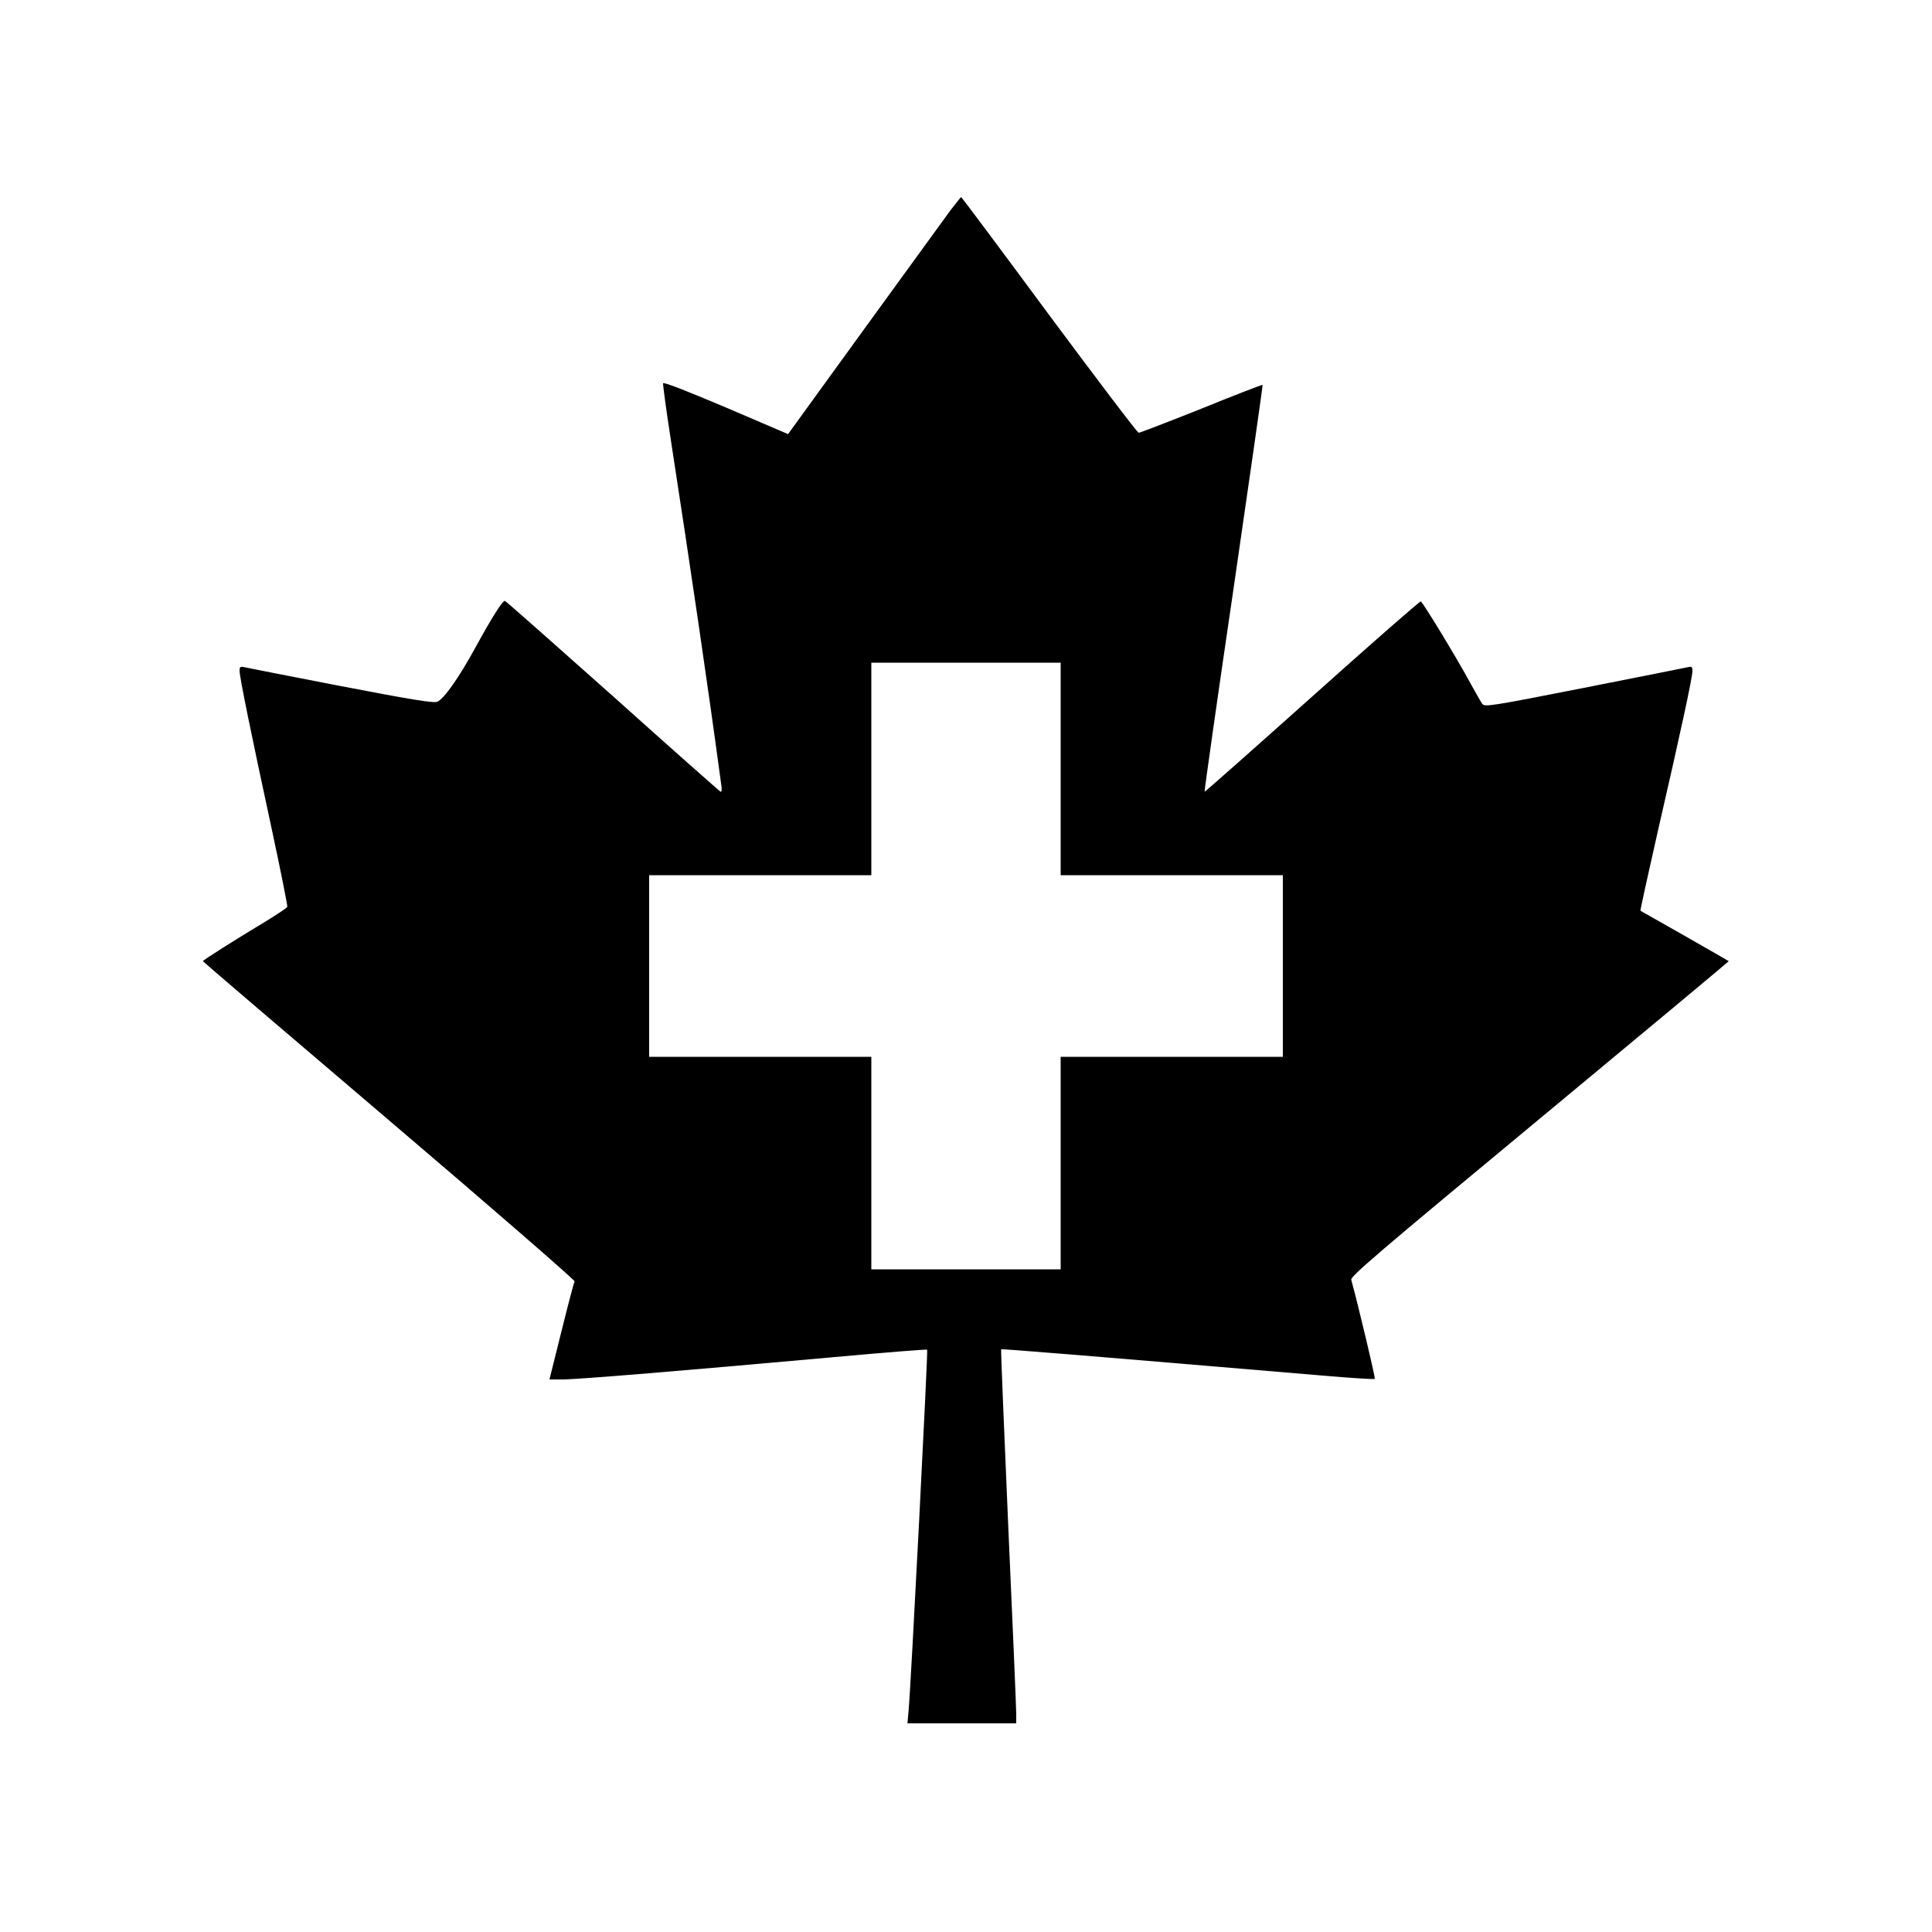
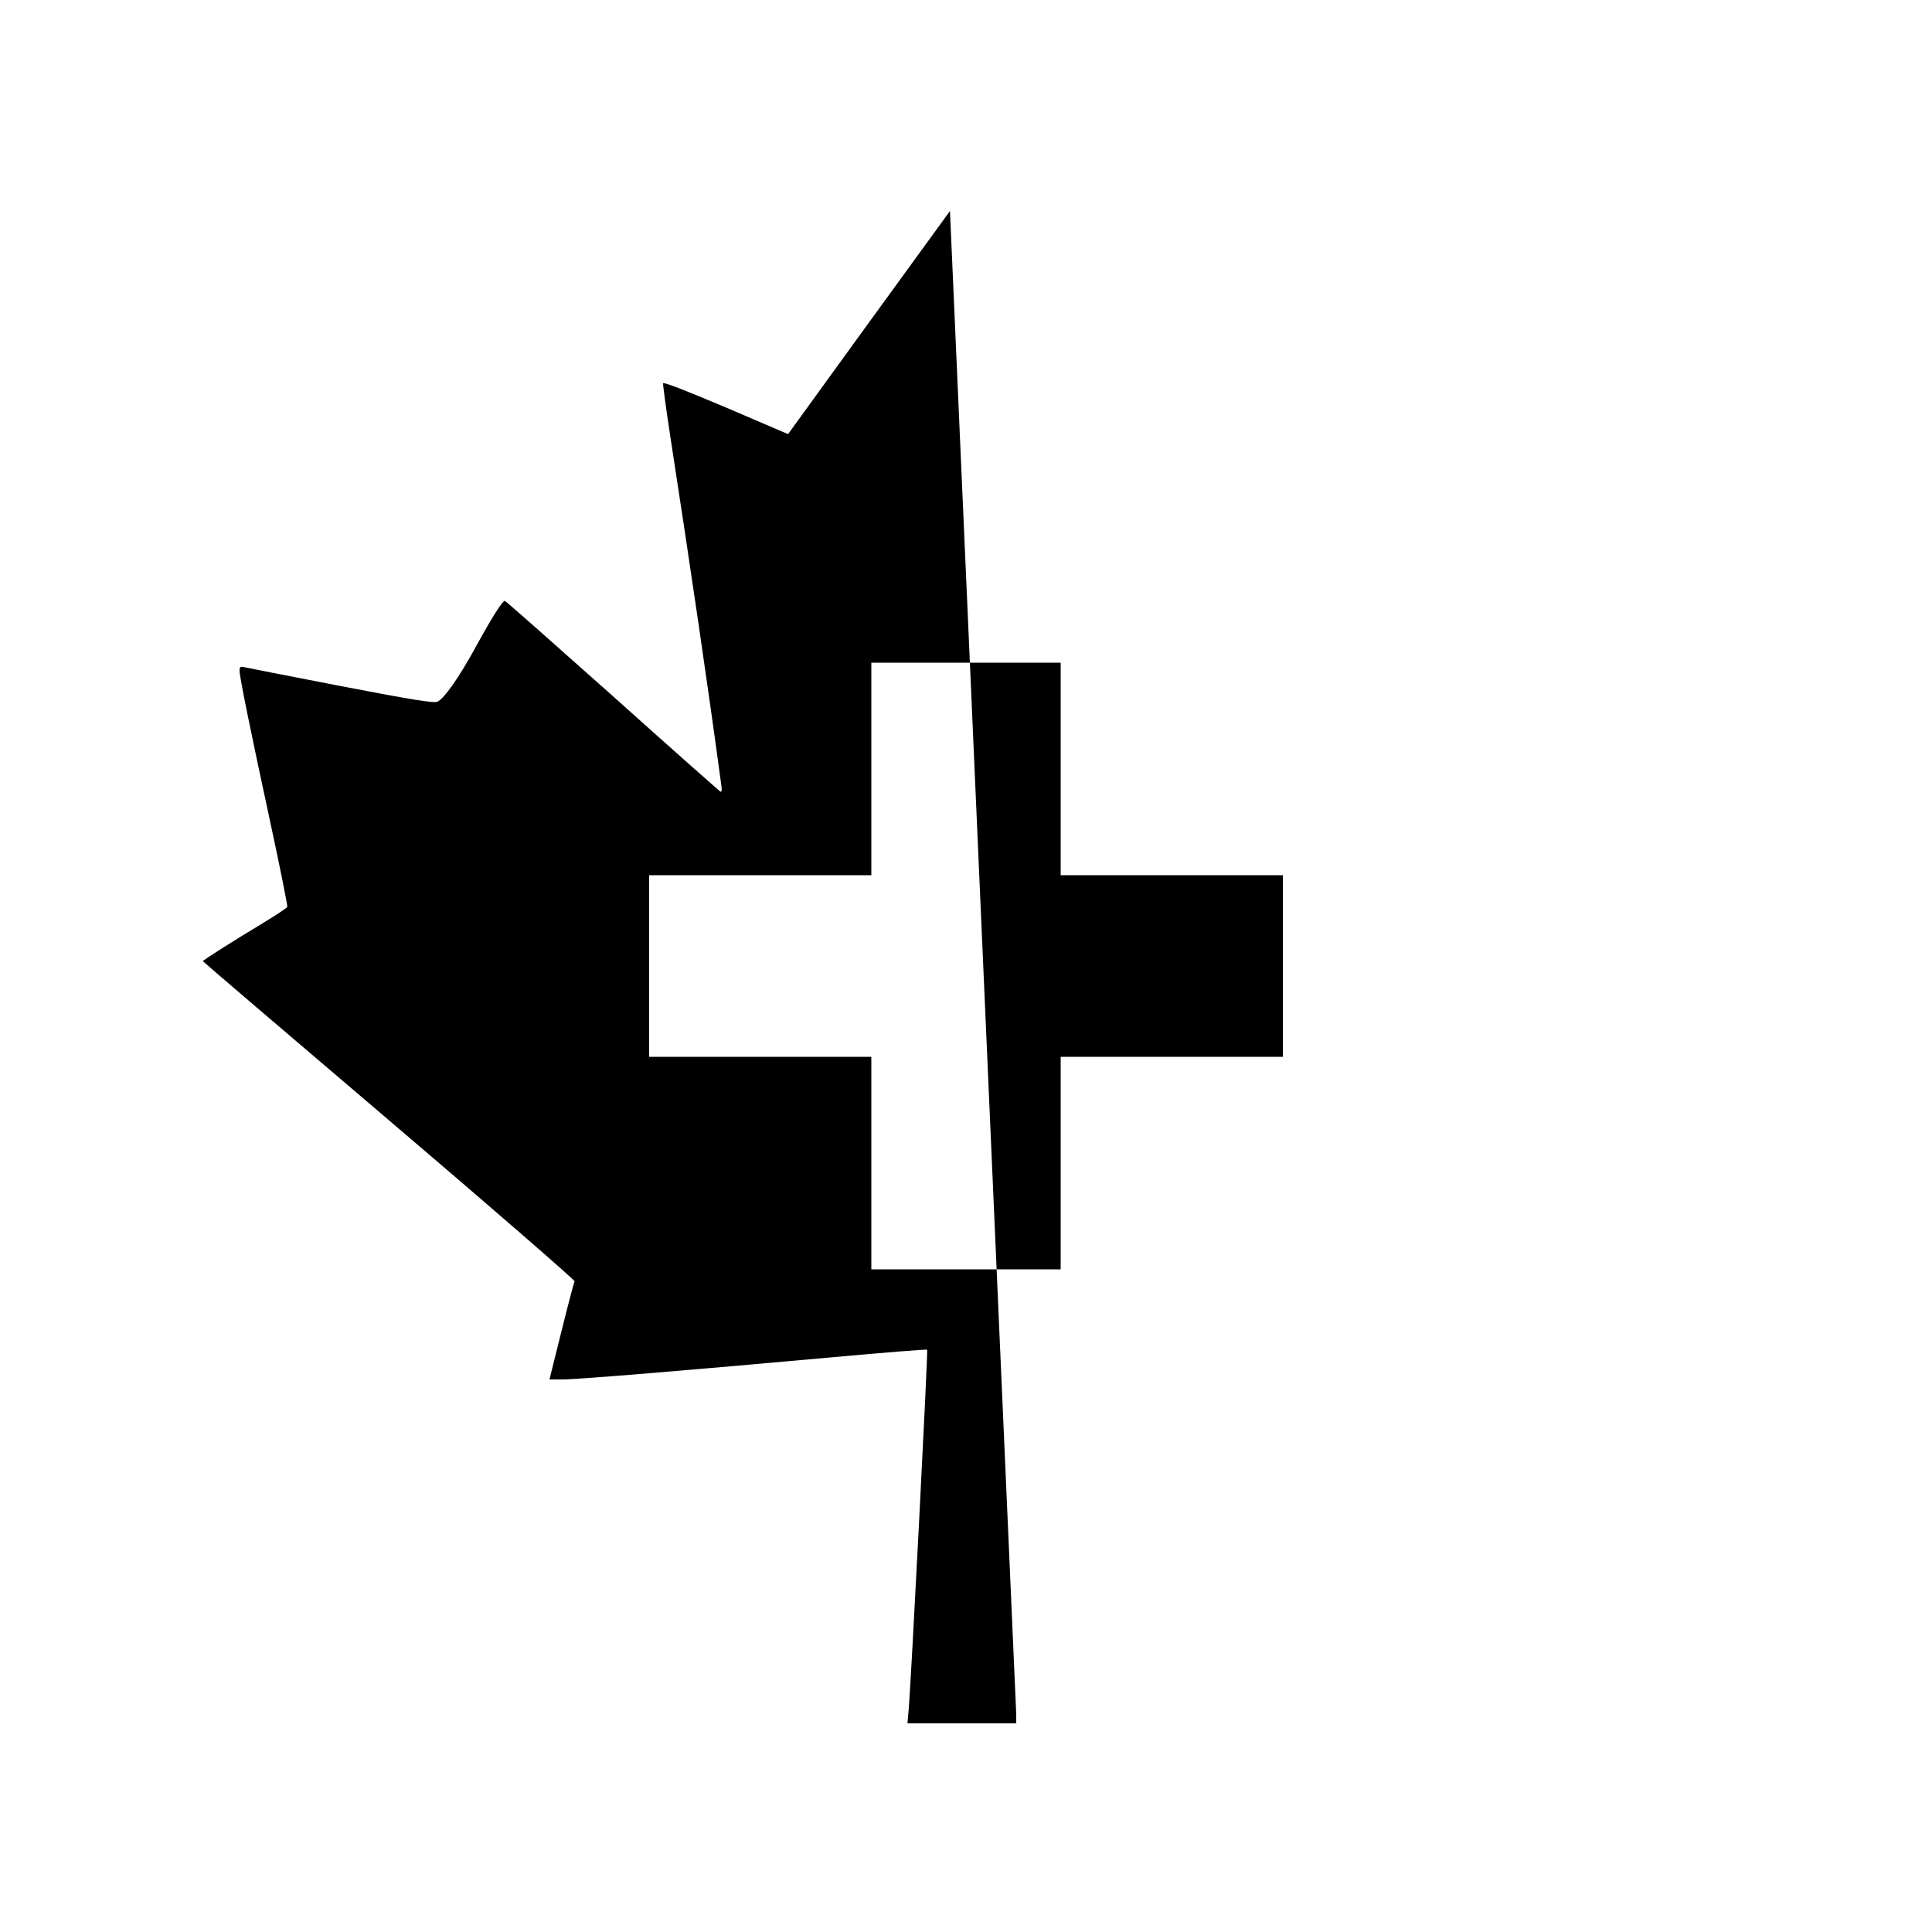
<svg xmlns="http://www.w3.org/2000/svg" version="1.0" width="1000pt" height="1000pt" viewBox="0 0 1000 1000" preserveAspectRatio="xMidYMid meet">
  <g transform="translate(0,1000) scale(0.1,-0.1)" fill="#000000" stroke="none">
-     <path d="M4917 8908 c-29 -40 -230 -316 -446 -614 l-392 -541 -322 138 c-206 87 -323 133 -325 125 -1 -7 15 -129 37 -272 110 -714 195 -1293 265 -1812 3 -18 1 -32 -4 -30 -5 2 -257 225 -559 496 -303 270 -554 492 -558 492 -13 0 -70 -91 -153 -243 -85 -155 -161 -263 -196 -279 -18 -8 -121 8 -501 81 -263 51 -488 95 -500 98 -19 4 -23 1 -23 -19 0 -33 60 -326 165 -812 47 -219 84 -404 82 -410 -3 -6 -60 -44 -128 -85 -135 -81 -309 -191 -309 -196 0 -2 434 -373 965 -825 531 -452 962 -827 959 -832 -3 -5 -34 -122 -68 -259 l-62 -249 69 0 c76 0 645 47 1397 115 266 24 486 42 489 39 5 -4 -84 -1739 -96 -1866 l-6 -68 282 0 281 0 0 48 c0 26 -18 460 -41 965 -22 505 -39 921 -37 923 4 3 424 -31 1676 -137 139 -12 255 -19 258 -16 4 4 -87 386 -122 513 -5 17 140 141 976 834 539 447 979 814 978 815 -2 2 -104 60 -228 131 -124 70 -227 129 -229 130 -2 2 40 191 92 421 120 521 177 788 177 820 0 21 -4 24 -22 20 -13 -3 -255 -51 -538 -107 -488 -96 -515 -100 -528 -83 -7 10 -35 59 -62 108 -69 128 -246 419 -256 422 -5 2 -258 -220 -563 -493 -304 -272 -555 -494 -556 -492 -2 2 65 476 150 1053 84 578 152 1051 150 1053 -1 2 -144 -53 -316 -123 -173 -69 -319 -125 -325 -125 -7 0 -215 275 -464 610 -248 336 -453 610 -455 610 -2 0 -28 -33 -58 -72z m573 -2888 l0 -550 575 0 575 0 0 -470 0 -470 -575 0 -575 0 0 -550 0 -550 -490 0 -490 0 0 550 0 550 -575 0 -575 0 0 470 0 470 575 0 575 0 0 550 0 550 490 0 490 0 0 -550z" />
+     <path d="M4917 8908 c-29 -40 -230 -316 -446 -614 l-392 -541 -322 138 c-206 87 -323 133 -325 125 -1 -7 15 -129 37 -272 110 -714 195 -1293 265 -1812 3 -18 1 -32 -4 -30 -5 2 -257 225 -559 496 -303 270 -554 492 -558 492 -13 0 -70 -91 -153 -243 -85 -155 -161 -263 -196 -279 -18 -8 -121 8 -501 81 -263 51 -488 95 -500 98 -19 4 -23 1 -23 -19 0 -33 60 -326 165 -812 47 -219 84 -404 82 -410 -3 -6 -60 -44 -128 -85 -135 -81 -309 -191 -309 -196 0 -2 434 -373 965 -825 531 -452 962 -827 959 -832 -3 -5 -34 -122 -68 -259 l-62 -249 69 0 c76 0 645 47 1397 115 266 24 486 42 489 39 5 -4 -84 -1739 -96 -1866 l-6 -68 282 0 281 0 0 48 z m573 -2888 l0 -550 575 0 575 0 0 -470 0 -470 -575 0 -575 0 0 -550 0 -550 -490 0 -490 0 0 550 0 550 -575 0 -575 0 0 470 0 470 575 0 575 0 0 550 0 550 490 0 490 0 0 -550z" />
  </g>
</svg>